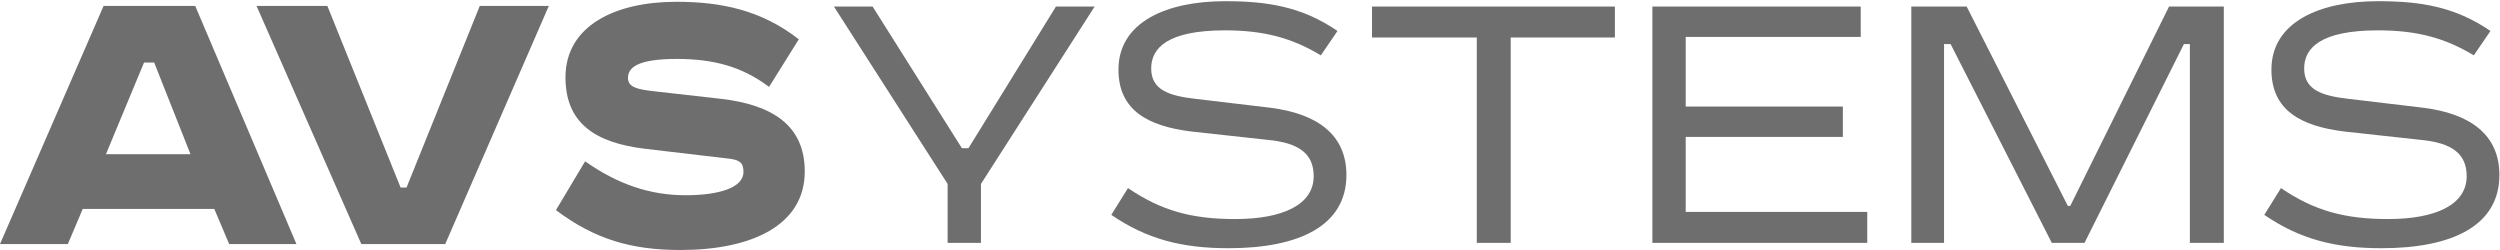
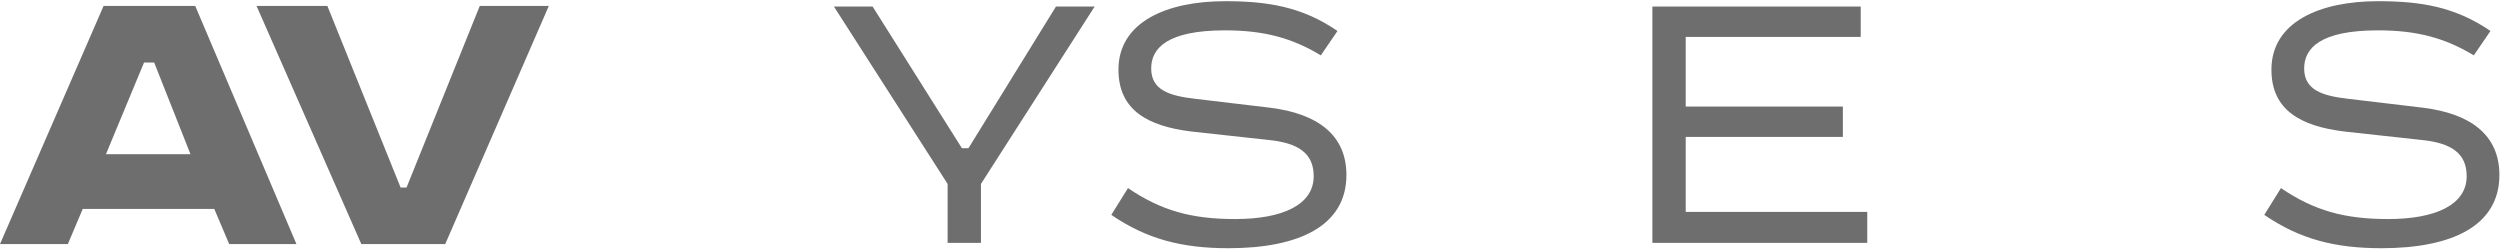
<svg xmlns="http://www.w3.org/2000/svg" id="Слой_1" x="0px" y="0px" width="420px" height="42px" viewBox="0 0 420 42" style="enable-background:new 0 0 420 42;" xml:space="preserve">
  <style type="text/css"> .st0{fill-rule:evenodd;clip-rule:evenodd;fill:#6E6E6E;} </style>
  <g>
    <g>
      <polygon class="st0" points="140.1,1.1 159.2,30.9 159.2,40.8 164.8,40.8 164.8,30.9 183.9,1.1 177.4,1.1 162.7,24.9 161.6,24.9 146.6,1.1 " />
      <path class="st0" d="M224.7,5.2c-6-4.1-11.8-5-18.9-5c-9.8,0-17.9,3.5-17.9,11.5c0,6.8,4.9,9.5,12.3,10.4l12.8,1.4 c5.2,0.5,7.7,2.3,7.7,6.1c0,4.8-5.2,7.2-13.2,7.2c-7.3,0-12.4-1.4-18-5.2l-2.8,4.5c6,4.1,11.9,5.6,19.7,5.6 c11.9,0,19.8-3.8,19.8-12.3c0-6.7-4.8-10.3-12.8-11.3l-12.6-1.5c-4.4-0.5-7.4-1.5-7.4-5.1c0-3.4,2.7-6.4,12.4-6.4 c6.6,0,11.3,1.3,16.1,4.2L224.7,5.2z" />
-       <polygon class="st0" points="230.5,1.1 230.5,6.3 248.1,6.3 248.1,40.8 253.8,40.8 253.8,6.3 271.3,6.3 271.3,1.1 " />
      <polygon class="st0" points="277.6,1.1 277.6,40.8 313.7,40.8 313.7,35.6 283.2,35.6 283.2,23 309.6,23 309.6,17.9 283.2,17.9 283.2,6.2 312.6,6.2 312.6,1.1 " />
-       <polygon class="st0" points="321.1,1.1 321.1,40.8 326.6,40.8 326.6,7.4 327.7,7.4 344.7,40.8 350.2,40.8 366.9,7.4 367.9,7.4 367.9,40.8 373.6,40.8 373.6,1.1 364.4,1.1 347.8,34.6 347.4,34.6 330.4,1.1 " />
      <path class="st0" d="M418.4,5.2c-6-4.1-11.8-5-18.9-5c-9.8,0-17.9,3.5-17.9,11.5c0,6.8,4.9,9.5,12.3,10.4l12.8,1.4 c5.2,0.5,7.7,2.3,7.7,6.1c0,4.8-5.2,7.2-13.2,7.2c-7.3,0-12.4-1.4-18-5.2l-2.8,4.5c6,4.1,11.9,5.6,19.7,5.6 c11.9,0,19.8-3.8,19.8-12.3c0-6.7-4.8-10.3-12.8-11.3l-12.6-1.5c-4.4-0.5-7.4-1.5-7.4-5.1c0-3.4,2.7-6.4,12.4-6.4 c6.6,0,11.3,1.3,16.1,4.2L418.4,5.2z" />
    </g>
    <path class="st0" d="M24.2,10.5h1.7l6.1,15.4H17.8L24.2,10.5L24.2,10.5z M17.4,1L0,41h11.4l2.5-5.9H36l2.5,5.9h11.3l-17-40H17.4 L17.4,1z M43.1,1h11.9l12.3,30.5h1L80.6,1h11.6L74.8,41H60.7L43.1,1z" />
-     <path class="st0" d="M134.2,6.6c-6.3-4.9-13-6.3-20.6-6.3c-10.2,0-18.6,4-18.6,12.7c0,7.7,5,11,13.4,12l13.6,1.6 c2.5,0.2,2.9,0.9,2.9,2.3c0,2.7-4.3,3.9-9.7,3.9c-6.1,0-11.5-1.9-16.9-5.7l-4.9,8.2c6.5,4.9,12.7,6.7,20.9,6.7 c11.9,0,20.9-4.1,20.9-13.2c0-7.7-5.4-11.2-14.1-12.2l-11.5-1.3c-2.4-0.3-4.1-0.6-4.1-2.2c0-1.7,1.5-3.2,8.2-3.2 c6.2,0,11,1.3,15.5,4.7L134.2,6.6z" />
  </g>
</svg>